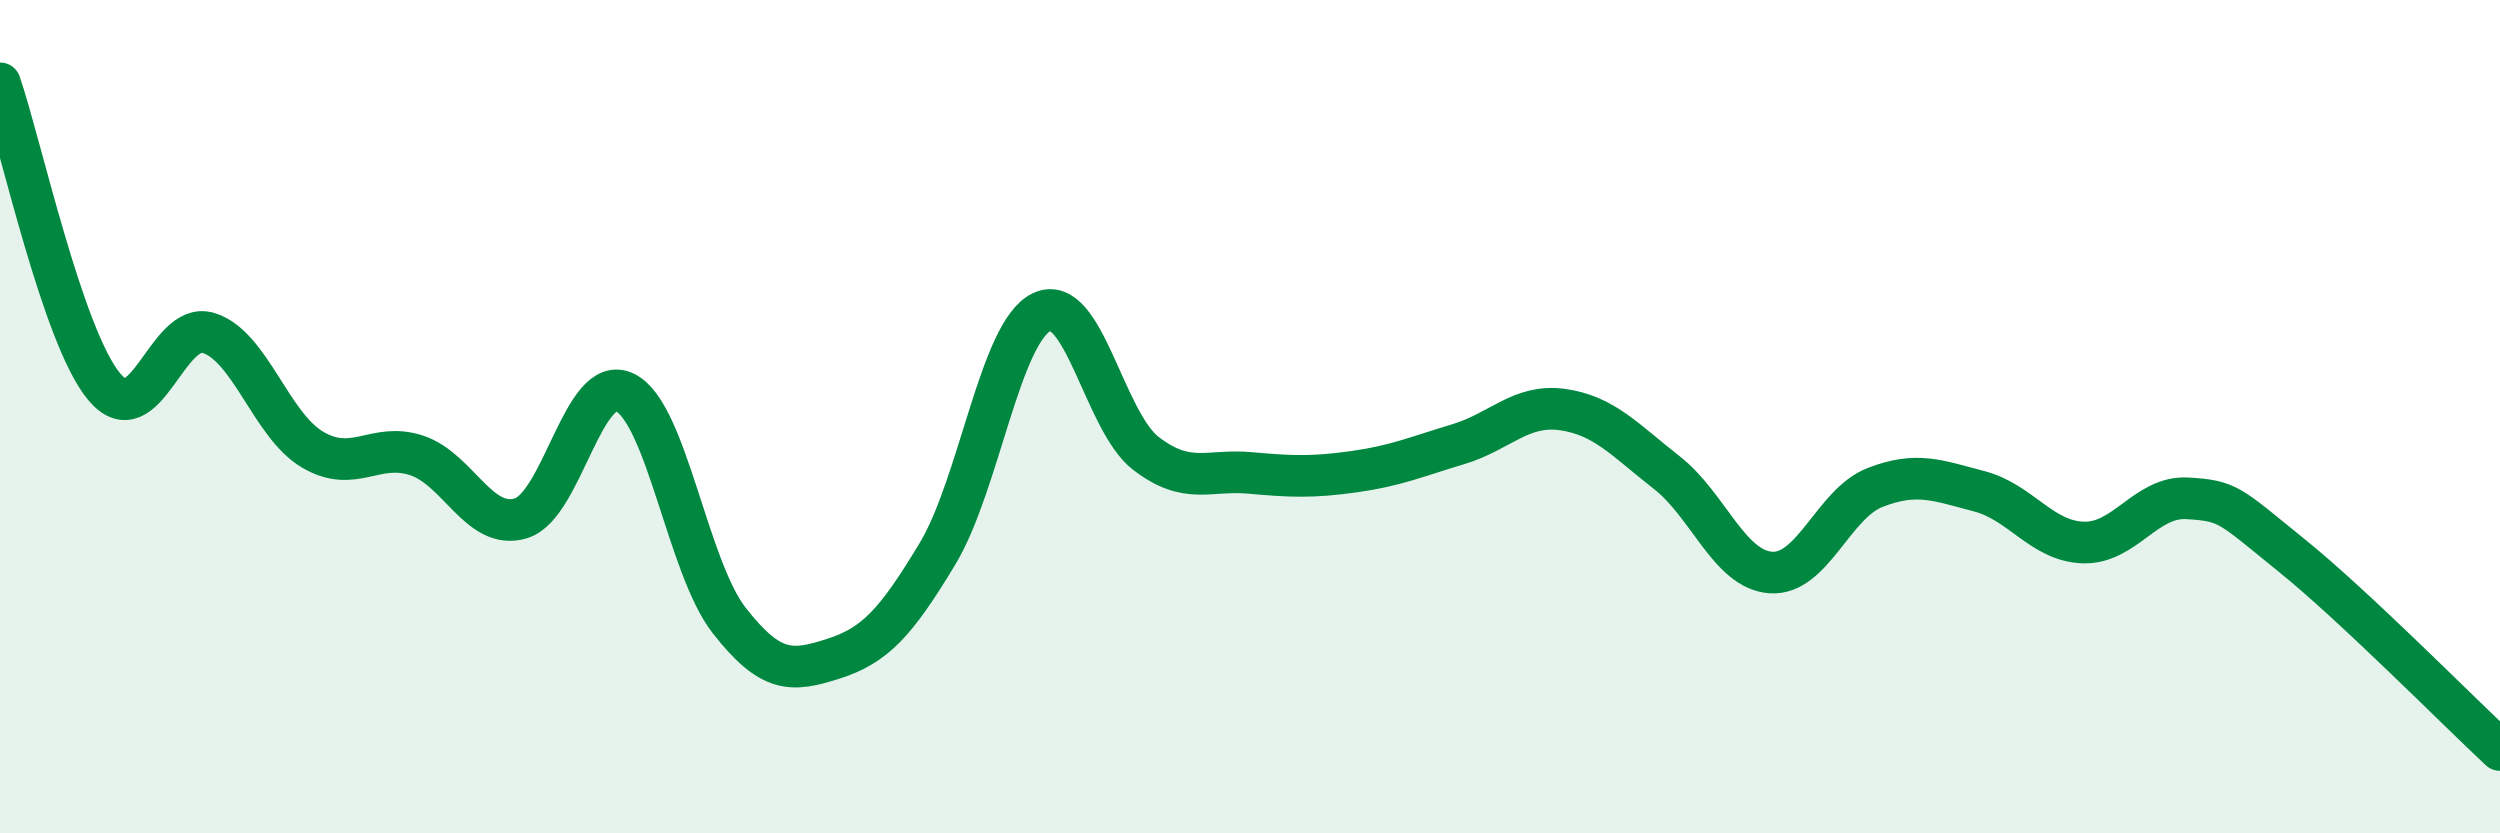
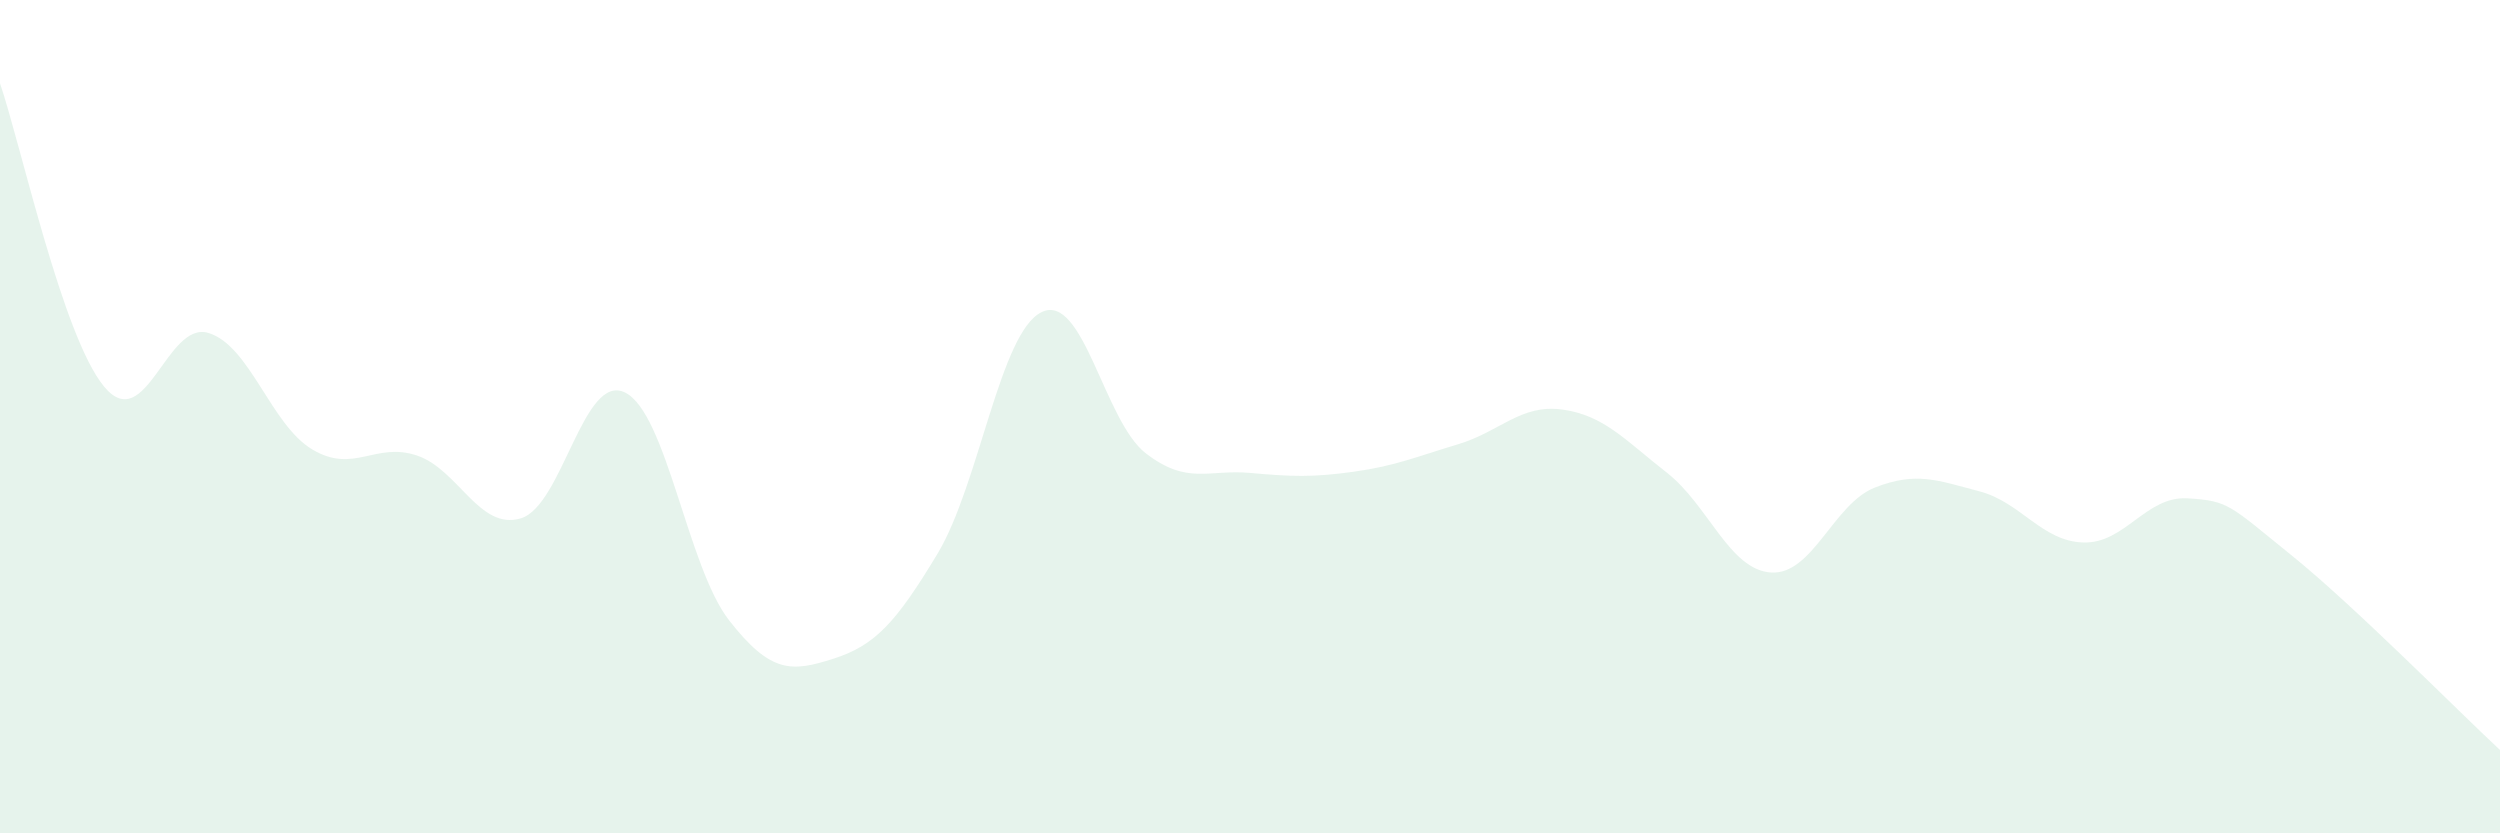
<svg xmlns="http://www.w3.org/2000/svg" width="60" height="20" viewBox="0 0 60 20">
  <path d="M 0,2 C 0.5,3.46 1.5,8.08 2.5,9.28 C 3.5,10.48 4,7.69 5,7.99 C 6,8.29 6.5,10.2 7.5,10.79 C 8.5,11.38 9,10.6 10,10.93 C 11,11.26 11.5,12.74 12.5,12.44 C 13.5,12.14 14,8.93 15,9.42 C 16,9.91 16.5,13.61 17.5,14.89 C 18.5,16.17 19,16.13 20,15.81 C 21,15.49 21.5,14.95 22.5,13.29 C 23.5,11.63 24,7.97 25,7.49 C 26,7.01 26.5,10.11 27.5,10.88 C 28.5,11.65 29,11.26 30,11.35 C 31,11.44 31.5,11.46 32.5,11.32 C 33.5,11.18 34,10.96 35,10.66 C 36,10.36 36.5,9.69 37.5,9.83 C 38.5,9.97 39,10.56 40,11.34 C 41,12.12 41.5,13.67 42.5,13.74 C 43.5,13.81 44,12.09 45,11.7 C 46,11.31 46.5,11.53 47.5,11.79 C 48.5,12.05 49,12.99 50,13.02 C 51,13.05 51.5,11.9 52.5,11.96 C 53.5,12.02 53.5,12.12 55,13.33 C 56.5,14.54 59,17.07 60,18L60 20L0 20Z" fill="#008740" opacity="0.1" stroke-linecap="round" stroke-linejoin="round" />
-   <path d="M 0,2 C 0.5,3.46 1.5,8.08 2.5,9.28 C 3.5,10.48 4,7.69 5,7.99 C 6,8.29 6.5,10.2 7.5,10.79 C 8.5,11.38 9,10.6 10,10.93 C 11,11.26 11.5,12.74 12.5,12.44 C 13.5,12.14 14,8.93 15,9.42 C 16,9.91 16.5,13.61 17.5,14.89 C 18.5,16.17 19,16.13 20,15.81 C 21,15.49 21.5,14.95 22.5,13.29 C 23.5,11.63 24,7.97 25,7.49 C 26,7.01 26.5,10.11 27.5,10.88 C 28.5,11.65 29,11.26 30,11.35 C 31,11.44 31.5,11.46 32.5,11.32 C 33.5,11.18 34,10.96 35,10.66 C 36,10.36 36.5,9.69 37.5,9.83 C 38.5,9.97 39,10.56 40,11.34 C 41,12.12 41.5,13.67 42.5,13.74 C 43.5,13.81 44,12.09 45,11.7 C 46,11.31 46.5,11.53 47.5,11.79 C 48.5,12.05 49,12.99 50,13.02 C 51,13.05 51.5,11.9 52.5,11.96 C 53.5,12.02 53.5,12.12 55,13.33 C 56.5,14.54 59,17.07 60,18" stroke="#008740" stroke-width="1" fill="none" stroke-linecap="round" stroke-linejoin="round" />
</svg>